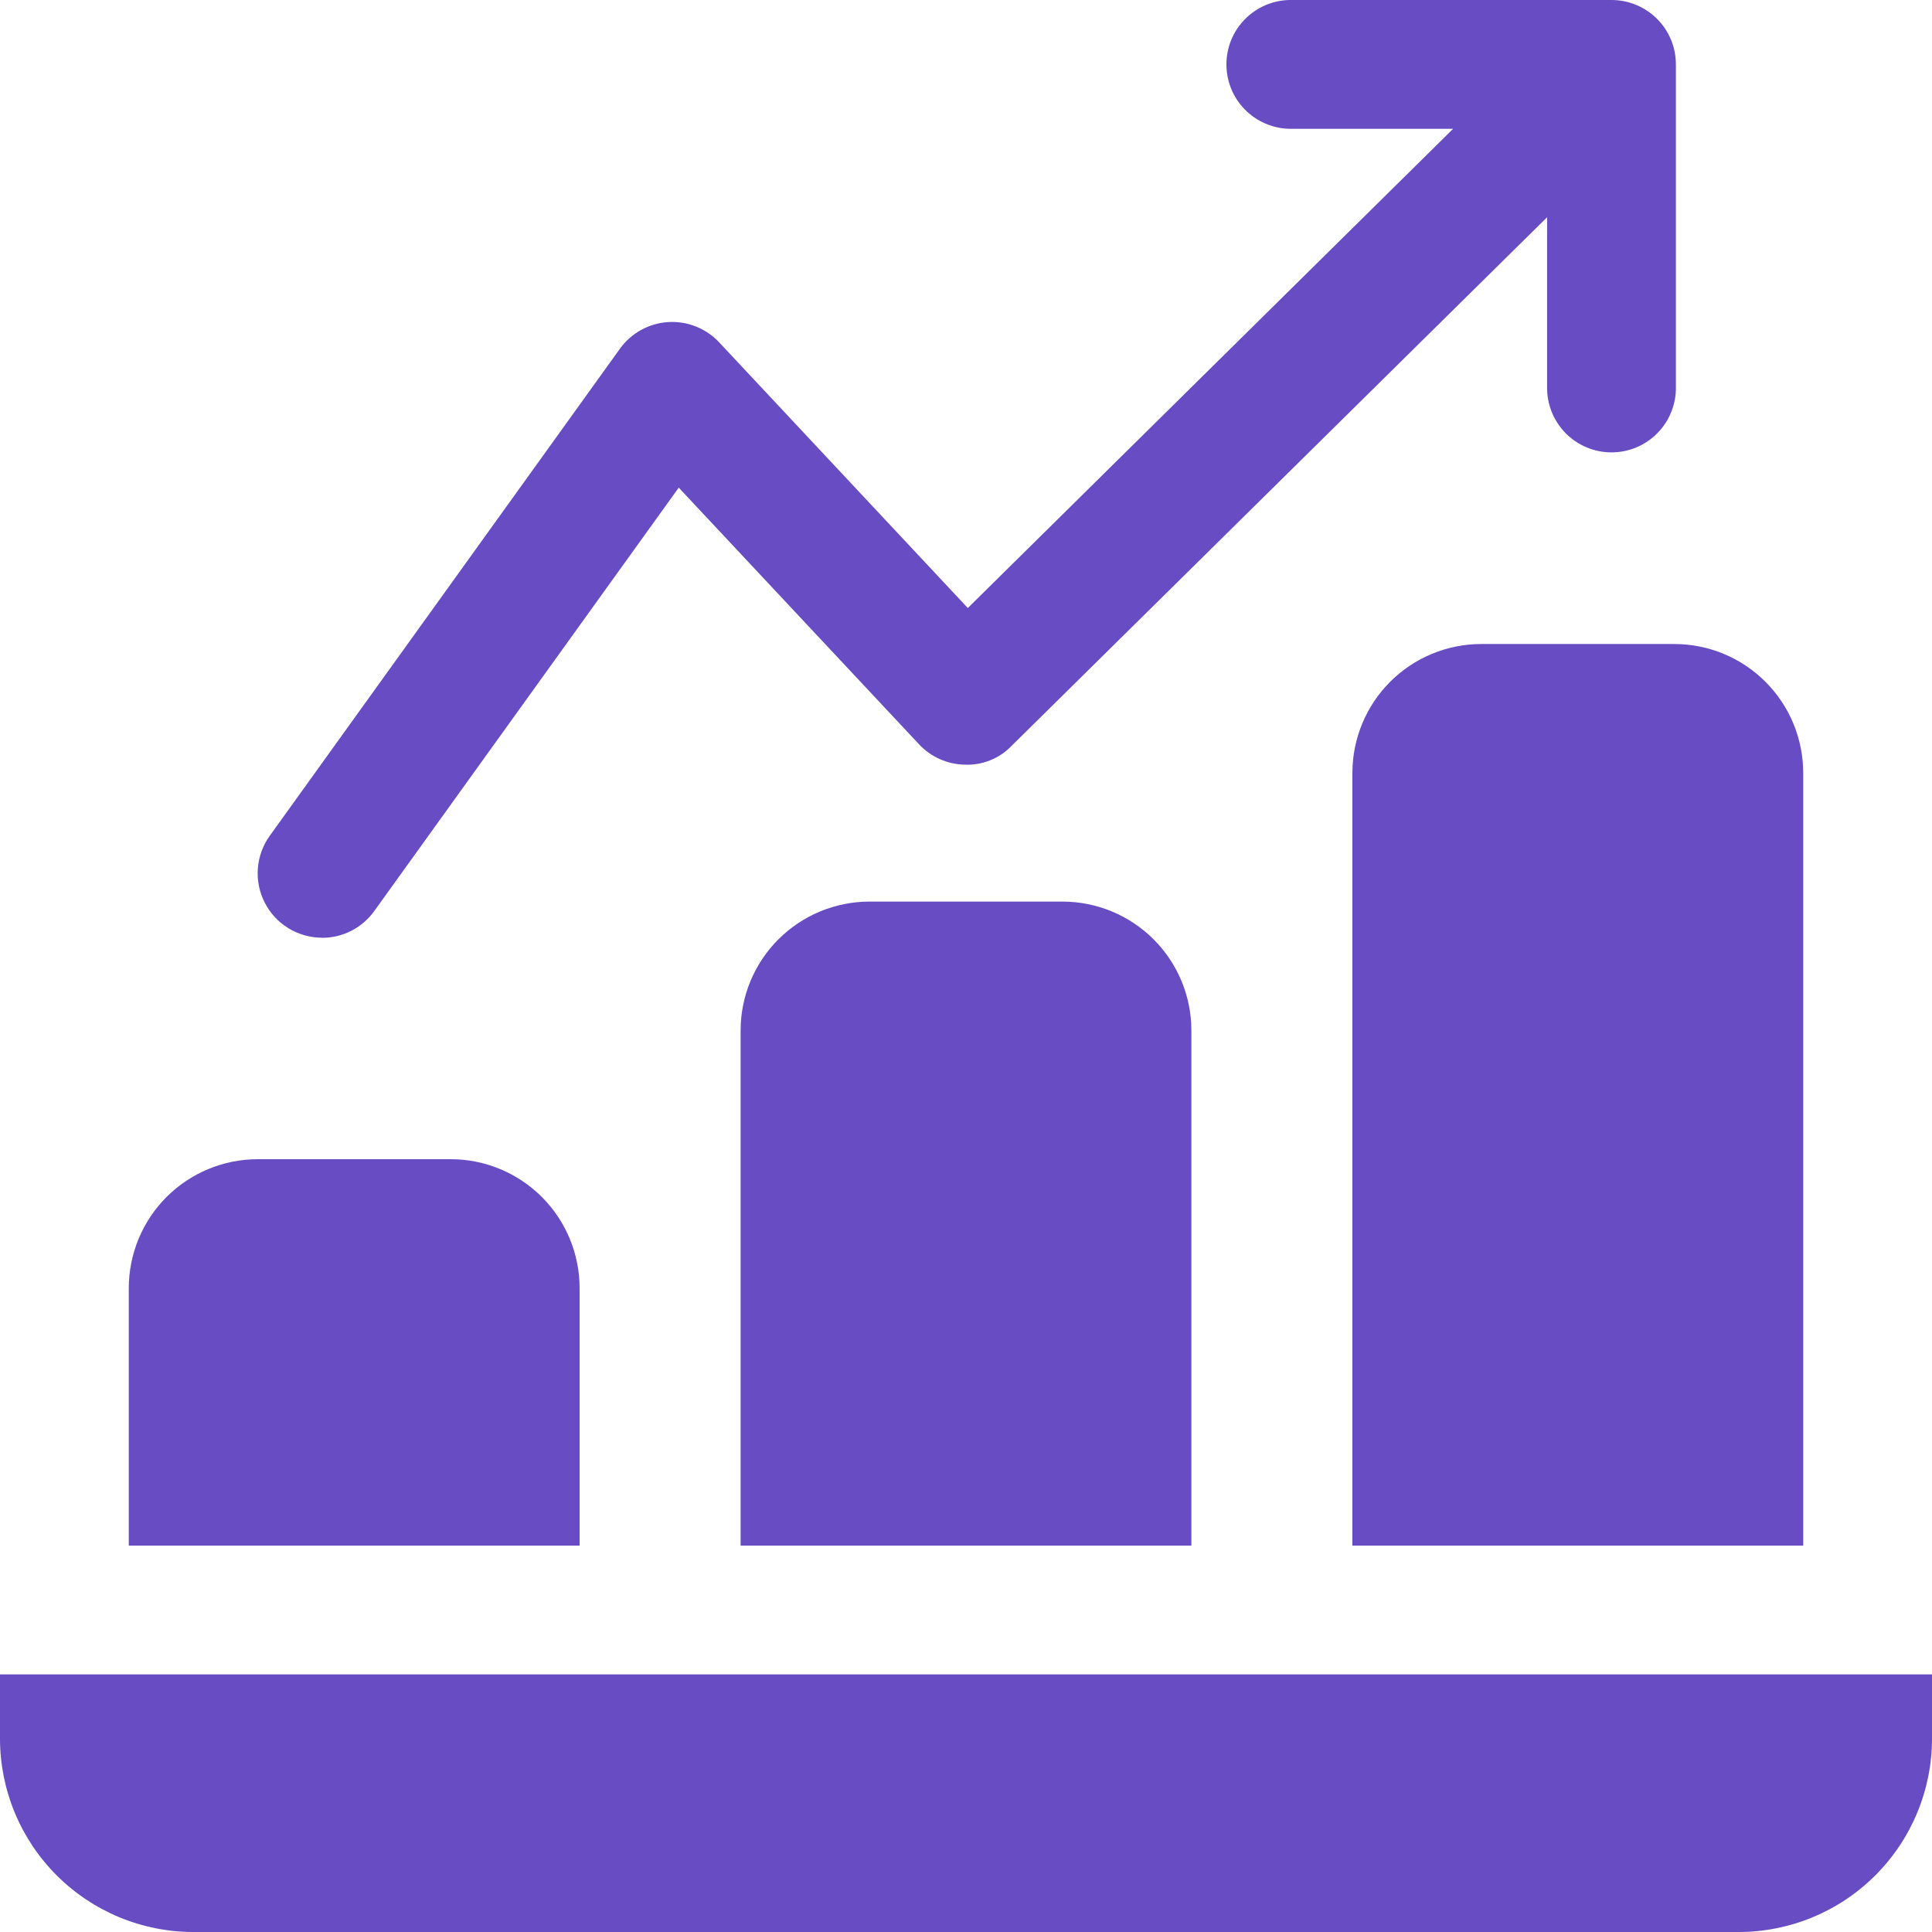
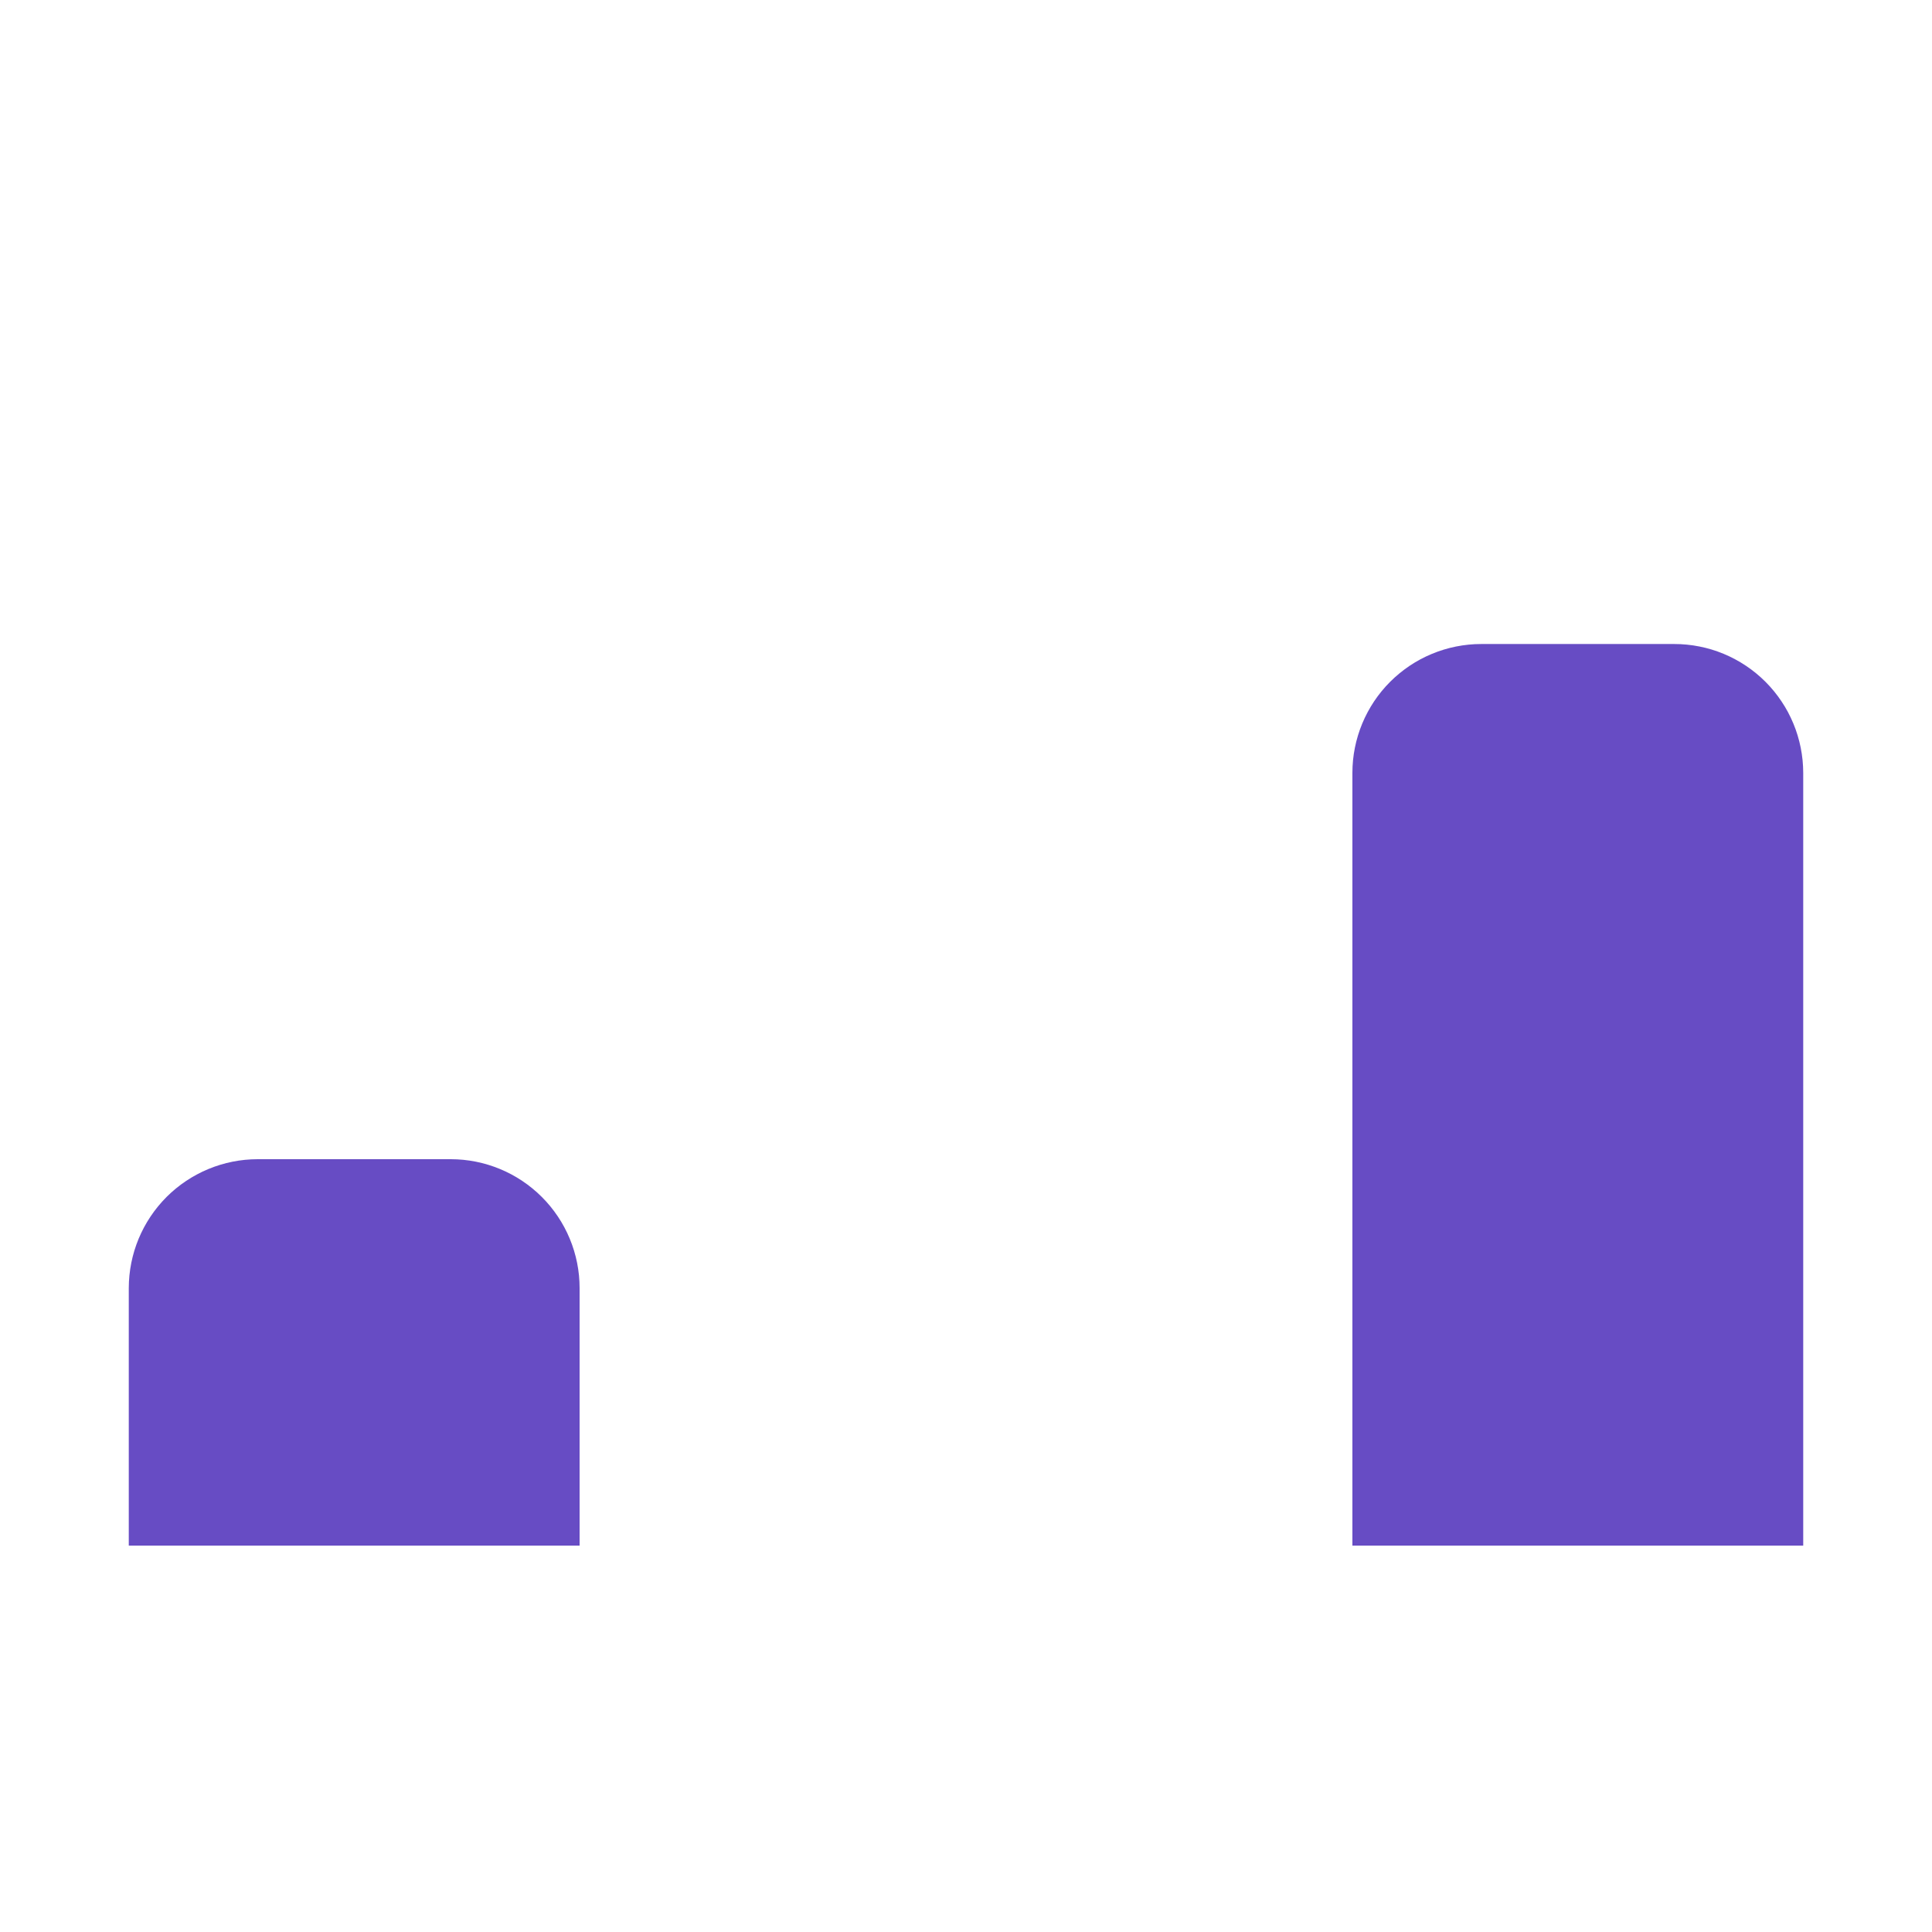
<svg xmlns="http://www.w3.org/2000/svg" width="500" zoomAndPan="magnify" viewBox="0 0 375 375" height="500" preserveAspectRatio="xMidYMid meet" version="1.0">
-   <path fill="#674cc4" d="M 62.492 182.027 C 63.484 182.031 64.461 181.918 65.426 181.688 C 66.391 181.457 67.316 181.113 68.199 180.66 C 69.086 180.207 69.902 179.66 70.652 179.012 C 71.406 178.363 72.07 177.637 72.648 176.828 L 131.742 94.652 L 178.375 144.457 C 179.523 145.691 180.871 146.652 182.414 147.34 C 183.957 148.027 185.57 148.387 187.258 148.418 C 188.949 148.488 190.582 148.215 192.156 147.586 C 193.73 146.961 195.109 146.043 196.289 144.828 L 300.293 42.164 L 300.293 75 C 300.273 75.832 300.336 76.66 300.48 77.48 C 300.625 78.301 300.852 79.102 301.156 79.875 C 301.461 80.652 301.84 81.391 302.293 82.09 C 302.746 82.789 303.262 83.438 303.844 84.035 C 304.426 84.633 305.062 85.164 305.75 85.633 C 306.441 86.105 307.168 86.5 307.938 86.824 C 308.707 87.148 309.5 87.391 310.316 87.559 C 311.133 87.723 311.957 87.805 312.793 87.805 C 313.625 87.805 314.449 87.723 315.27 87.559 C 316.086 87.391 316.879 87.148 317.645 86.824 C 318.414 86.5 319.145 86.105 319.832 85.633 C 320.52 85.164 321.156 84.633 321.738 84.035 C 322.32 83.438 322.84 82.789 323.289 82.09 C 323.742 81.391 324.121 80.652 324.426 79.875 C 324.73 79.102 324.957 78.301 325.102 77.48 C 325.25 76.66 325.312 75.832 325.289 75 L 325.289 12.504 C 325.289 11.68 325.211 10.863 325.051 10.059 C 324.891 9.25 324.652 8.465 324.336 7.707 C 324.02 6.945 323.633 6.227 323.176 5.539 C 322.719 4.855 322.199 4.227 321.617 3.645 C 321.031 3.062 320.398 2.547 319.715 2.09 C 319.027 1.633 318.305 1.25 317.543 0.938 C 316.781 0.625 315.996 0.391 315.191 0.23 C 314.383 0.074 313.566 -0.004 312.742 0 L 250.246 0 C 249.438 0.02 248.641 0.117 247.852 0.289 C 247.062 0.465 246.297 0.715 245.555 1.035 C 244.816 1.359 244.113 1.75 243.445 2.211 C 242.781 2.668 242.168 3.188 241.602 3.766 C 241.039 4.344 240.535 4.973 240.09 5.648 C 239.648 6.324 239.273 7.035 238.969 7.785 C 238.664 8.531 238.434 9.305 238.281 10.098 C 238.125 10.891 238.047 11.691 238.047 12.5 C 238.047 13.309 238.125 14.109 238.281 14.902 C 238.434 15.695 238.664 16.465 238.969 17.215 C 239.273 17.961 239.648 18.676 240.09 19.352 C 240.535 20.027 241.039 20.652 241.602 21.23 C 242.168 21.809 242.781 22.328 243.445 22.789 C 244.113 23.246 244.816 23.637 245.555 23.961 C 246.297 24.285 247.062 24.531 247.852 24.707 C 248.641 24.883 249.438 24.977 250.246 24.996 L 282.055 24.996 L 187.852 118.016 L 139.594 66.453 C 139.277 66.117 138.945 65.797 138.598 65.5 C 138.246 65.199 137.883 64.922 137.504 64.66 C 137.121 64.402 136.727 64.164 136.32 63.949 C 135.914 63.734 135.496 63.539 135.07 63.371 C 134.641 63.203 134.207 63.055 133.762 62.934 C 133.32 62.812 132.871 62.715 132.414 62.645 C 131.961 62.574 131.504 62.527 131.043 62.504 C 130.582 62.484 130.125 62.488 129.664 62.516 C 129.207 62.547 128.75 62.602 128.297 62.68 C 127.844 62.762 127.395 62.867 126.953 62.996 C 126.512 63.125 126.078 63.277 125.652 63.457 C 125.23 63.633 124.816 63.832 124.414 64.055 C 124.012 64.277 123.621 64.523 123.246 64.789 C 122.871 65.055 122.512 65.34 122.168 65.645 C 121.82 65.953 121.496 66.277 121.188 66.617 C 120.879 66.961 120.59 67.316 120.324 67.691 L 52.355 162.23 C 51.684 163.164 51.156 164.172 50.762 165.25 C 50.371 166.328 50.133 167.441 50.047 168.586 C 49.961 169.73 50.035 170.867 50.262 171.992 C 50.488 173.117 50.867 174.191 51.391 175.211 C 51.914 176.234 52.566 177.164 53.344 178.008 C 54.125 178.848 55.008 179.57 55.984 180.168 C 56.965 180.77 58.008 181.223 59.109 181.535 C 60.215 181.848 61.344 182.004 62.492 182.008 Z M 62.492 182.027 " fill-opacity="1" fill-rule="nonzero" />
-   <path fill="#674cc4" d="M 0 324.996 L 0 337.5 C 0 338.727 0.062 339.953 0.184 341.176 C 0.305 342.395 0.488 343.609 0.727 344.812 C 0.969 346.016 1.266 347.207 1.625 348.379 C 1.98 349.555 2.395 350.711 2.867 351.844 C 3.336 352.977 3.863 354.086 4.441 355.168 C 5.02 356.25 5.652 357.305 6.332 358.324 C 7.016 359.344 7.746 360.328 8.527 361.277 C 9.305 362.227 10.129 363.137 10.996 364.004 C 11.863 364.871 12.773 365.695 13.723 366.473 C 14.672 367.254 15.656 367.984 16.676 368.668 C 17.695 369.348 18.75 369.98 19.832 370.559 C 20.914 371.137 22.023 371.664 23.156 372.133 C 24.289 372.605 25.445 373.02 26.621 373.375 C 27.793 373.734 28.984 374.031 30.188 374.273 C 31.391 374.512 32.605 374.695 33.824 374.816 C 35.047 374.938 36.273 375 37.5 375 L 337.5 375 C 338.727 375 339.953 374.938 341.176 374.816 C 342.395 374.695 343.609 374.512 344.812 374.273 C 346.016 374.031 347.207 373.734 348.379 373.375 C 349.555 373.02 350.711 372.605 351.844 372.133 C 352.977 371.664 354.086 371.137 355.168 370.559 C 356.25 369.98 357.305 369.348 358.324 368.668 C 359.344 367.984 360.328 367.254 361.277 366.473 C 362.227 365.695 363.137 364.871 364.004 364.004 C 364.871 363.137 365.695 362.227 366.473 361.277 C 367.254 360.328 367.984 359.344 368.668 358.324 C 369.348 357.305 369.98 356.25 370.559 355.168 C 371.137 354.086 371.664 352.977 372.133 351.844 C 372.605 350.711 373.02 349.555 373.375 348.379 C 373.734 347.207 374.031 346.016 374.273 344.812 C 374.512 343.609 374.695 342.395 374.816 341.176 C 374.938 339.953 375 338.727 375 337.5 L 375 324.996 Z M 0 324.996 " fill-opacity="1" fill-rule="nonzero" />
  <path fill="#674cc4" d="M 112.5 249.996 C 112.5 249.18 112.457 248.363 112.379 247.547 C 112.297 246.734 112.176 245.926 112.016 245.121 C 111.855 244.32 111.656 243.527 111.418 242.746 C 111.18 241.961 110.902 241.191 110.59 240.438 C 110.277 239.68 109.926 238.941 109.539 238.219 C 109.152 237.496 108.734 236.797 108.277 236.117 C 107.824 235.438 107.336 234.781 106.816 234.148 C 106.297 233.516 105.75 232.91 105.168 232.332 C 104.59 231.75 103.984 231.203 103.352 230.684 C 102.719 230.164 102.062 229.676 101.383 229.223 C 100.703 228.766 100.004 228.348 99.281 227.961 C 98.559 227.574 97.82 227.223 97.062 226.91 C 96.309 226.598 95.539 226.32 94.754 226.082 C 93.973 225.844 93.18 225.645 92.379 225.484 C 91.574 225.324 90.766 225.203 89.953 225.121 C 89.137 225.043 88.32 225 87.504 225 L 50.004 225 C 49.184 225 48.367 225.043 47.555 225.121 C 46.738 225.203 45.93 225.324 45.129 225.484 C 44.324 225.645 43.531 225.844 42.75 226.082 C 41.965 226.32 41.195 226.598 40.441 226.91 C 39.684 227.223 38.945 227.574 38.223 227.961 C 37.5 228.348 36.801 228.766 36.121 229.223 C 35.438 229.676 34.781 230.164 34.148 230.684 C 33.516 231.203 32.91 231.75 32.332 232.328 C 31.754 232.91 31.203 233.516 30.684 234.148 C 30.164 234.777 29.68 235.438 29.223 236.117 C 28.77 236.797 28.348 237.496 27.961 238.219 C 27.574 238.941 27.227 239.68 26.91 240.434 C 26.598 241.191 26.32 241.961 26.082 242.742 C 25.844 243.527 25.645 244.32 25.484 245.121 C 25.324 245.926 25.203 246.734 25.121 247.547 C 25.039 248.363 25 249.18 24.996 249.996 L 24.996 300 L 112.5 300 Z M 112.5 249.996 " fill-opacity="1" fill-rule="nonzero" />
-   <path fill="#674cc4" d="M 168.75 174.996 C 167.93 175 167.113 175.039 166.301 175.121 C 165.484 175.203 164.676 175.324 163.875 175.484 C 163.07 175.645 162.277 175.844 161.496 176.082 C 160.711 176.32 159.941 176.594 159.188 176.91 C 158.43 177.223 157.691 177.574 156.969 177.957 C 156.25 178.344 155.547 178.766 154.867 179.223 C 154.188 179.676 153.531 180.164 152.898 180.684 C 152.266 181.203 151.66 181.75 151.078 182.332 C 150.5 182.91 149.953 183.516 149.434 184.148 C 148.914 184.781 148.426 185.438 147.973 186.117 C 147.516 186.797 147.098 187.5 146.711 188.223 C 146.324 188.945 145.973 189.684 145.66 190.438 C 145.348 191.195 145.07 191.965 144.832 192.746 C 144.594 193.531 144.398 194.324 144.238 195.125 C 144.074 195.93 143.957 196.738 143.875 197.551 C 143.793 198.367 143.754 199.184 143.754 200.004 L 143.754 300 L 231.246 300 L 231.246 200.004 C 231.246 199.184 231.207 198.367 231.125 197.551 C 231.043 196.738 230.926 195.93 230.762 195.125 C 230.602 194.324 230.406 193.531 230.168 192.746 C 229.93 191.965 229.652 191.195 229.34 190.438 C 229.027 189.684 228.676 188.945 228.289 188.223 C 227.902 187.5 227.484 186.797 227.027 186.117 C 226.574 185.438 226.086 184.781 225.566 184.148 C 225.047 183.516 224.5 182.91 223.922 182.332 C 223.34 181.75 222.734 181.203 222.102 180.684 C 221.469 180.164 220.812 179.676 220.133 179.223 C 219.453 178.766 218.75 178.344 218.031 177.957 C 217.309 177.574 216.57 177.223 215.812 176.91 C 215.059 176.594 214.289 176.32 213.504 176.082 C 212.723 175.844 211.93 175.645 211.125 175.484 C 210.324 175.324 209.516 175.203 208.699 175.121 C 207.887 175.039 207.07 175 206.25 174.996 Z M 168.75 174.996 " fill-opacity="1" fill-rule="nonzero" />
  <path fill="#674cc4" d="M 287.496 125.004 C 286.68 125.004 285.863 125.043 285.047 125.125 C 284.234 125.207 283.426 125.328 282.621 125.488 C 281.82 125.648 281.027 125.848 280.246 126.086 C 279.461 126.324 278.691 126.598 277.938 126.914 C 277.18 127.227 276.441 127.578 275.719 127.961 C 274.996 128.348 274.297 128.77 273.617 129.223 C 272.938 129.68 272.281 130.168 271.648 130.688 C 271.016 131.203 270.41 131.754 269.832 132.332 C 269.25 132.91 268.703 133.516 268.184 134.148 C 267.664 134.781 267.176 135.438 266.723 136.117 C 266.266 136.801 265.848 137.5 265.461 138.223 C 265.074 138.945 264.723 139.684 264.41 140.438 C 264.098 141.195 263.82 141.965 263.582 142.746 C 263.344 143.531 263.145 144.324 262.984 145.125 C 262.824 145.93 262.703 146.734 262.621 147.551 C 262.543 148.363 262.5 149.18 262.5 150 L 262.5 300 L 350.004 300 L 350.004 150 C 350 149.18 349.961 148.363 349.879 147.551 C 349.797 146.734 349.676 145.926 349.516 145.125 C 349.355 144.32 349.156 143.527 348.918 142.746 C 348.68 141.961 348.406 141.191 348.09 140.438 C 347.777 139.68 347.426 138.941 347.043 138.219 C 346.656 137.5 346.234 136.797 345.777 136.117 C 345.324 135.438 344.836 134.781 344.316 134.148 C 343.797 133.516 343.25 132.91 342.668 132.328 C 342.09 131.75 341.484 131.203 340.852 130.684 C 340.219 130.164 339.562 129.676 338.883 129.223 C 338.203 128.766 337.5 128.348 336.777 127.961 C 336.055 127.574 335.316 127.223 334.562 126.91 C 333.805 126.598 333.035 126.32 332.254 126.082 C 331.469 125.844 330.676 125.648 329.875 125.488 C 329.07 125.324 328.262 125.207 327.445 125.125 C 326.633 125.043 325.816 125.004 324.996 125.004 Z M 287.496 125.004 " fill-opacity="1" fill-rule="nonzero" />
</svg>